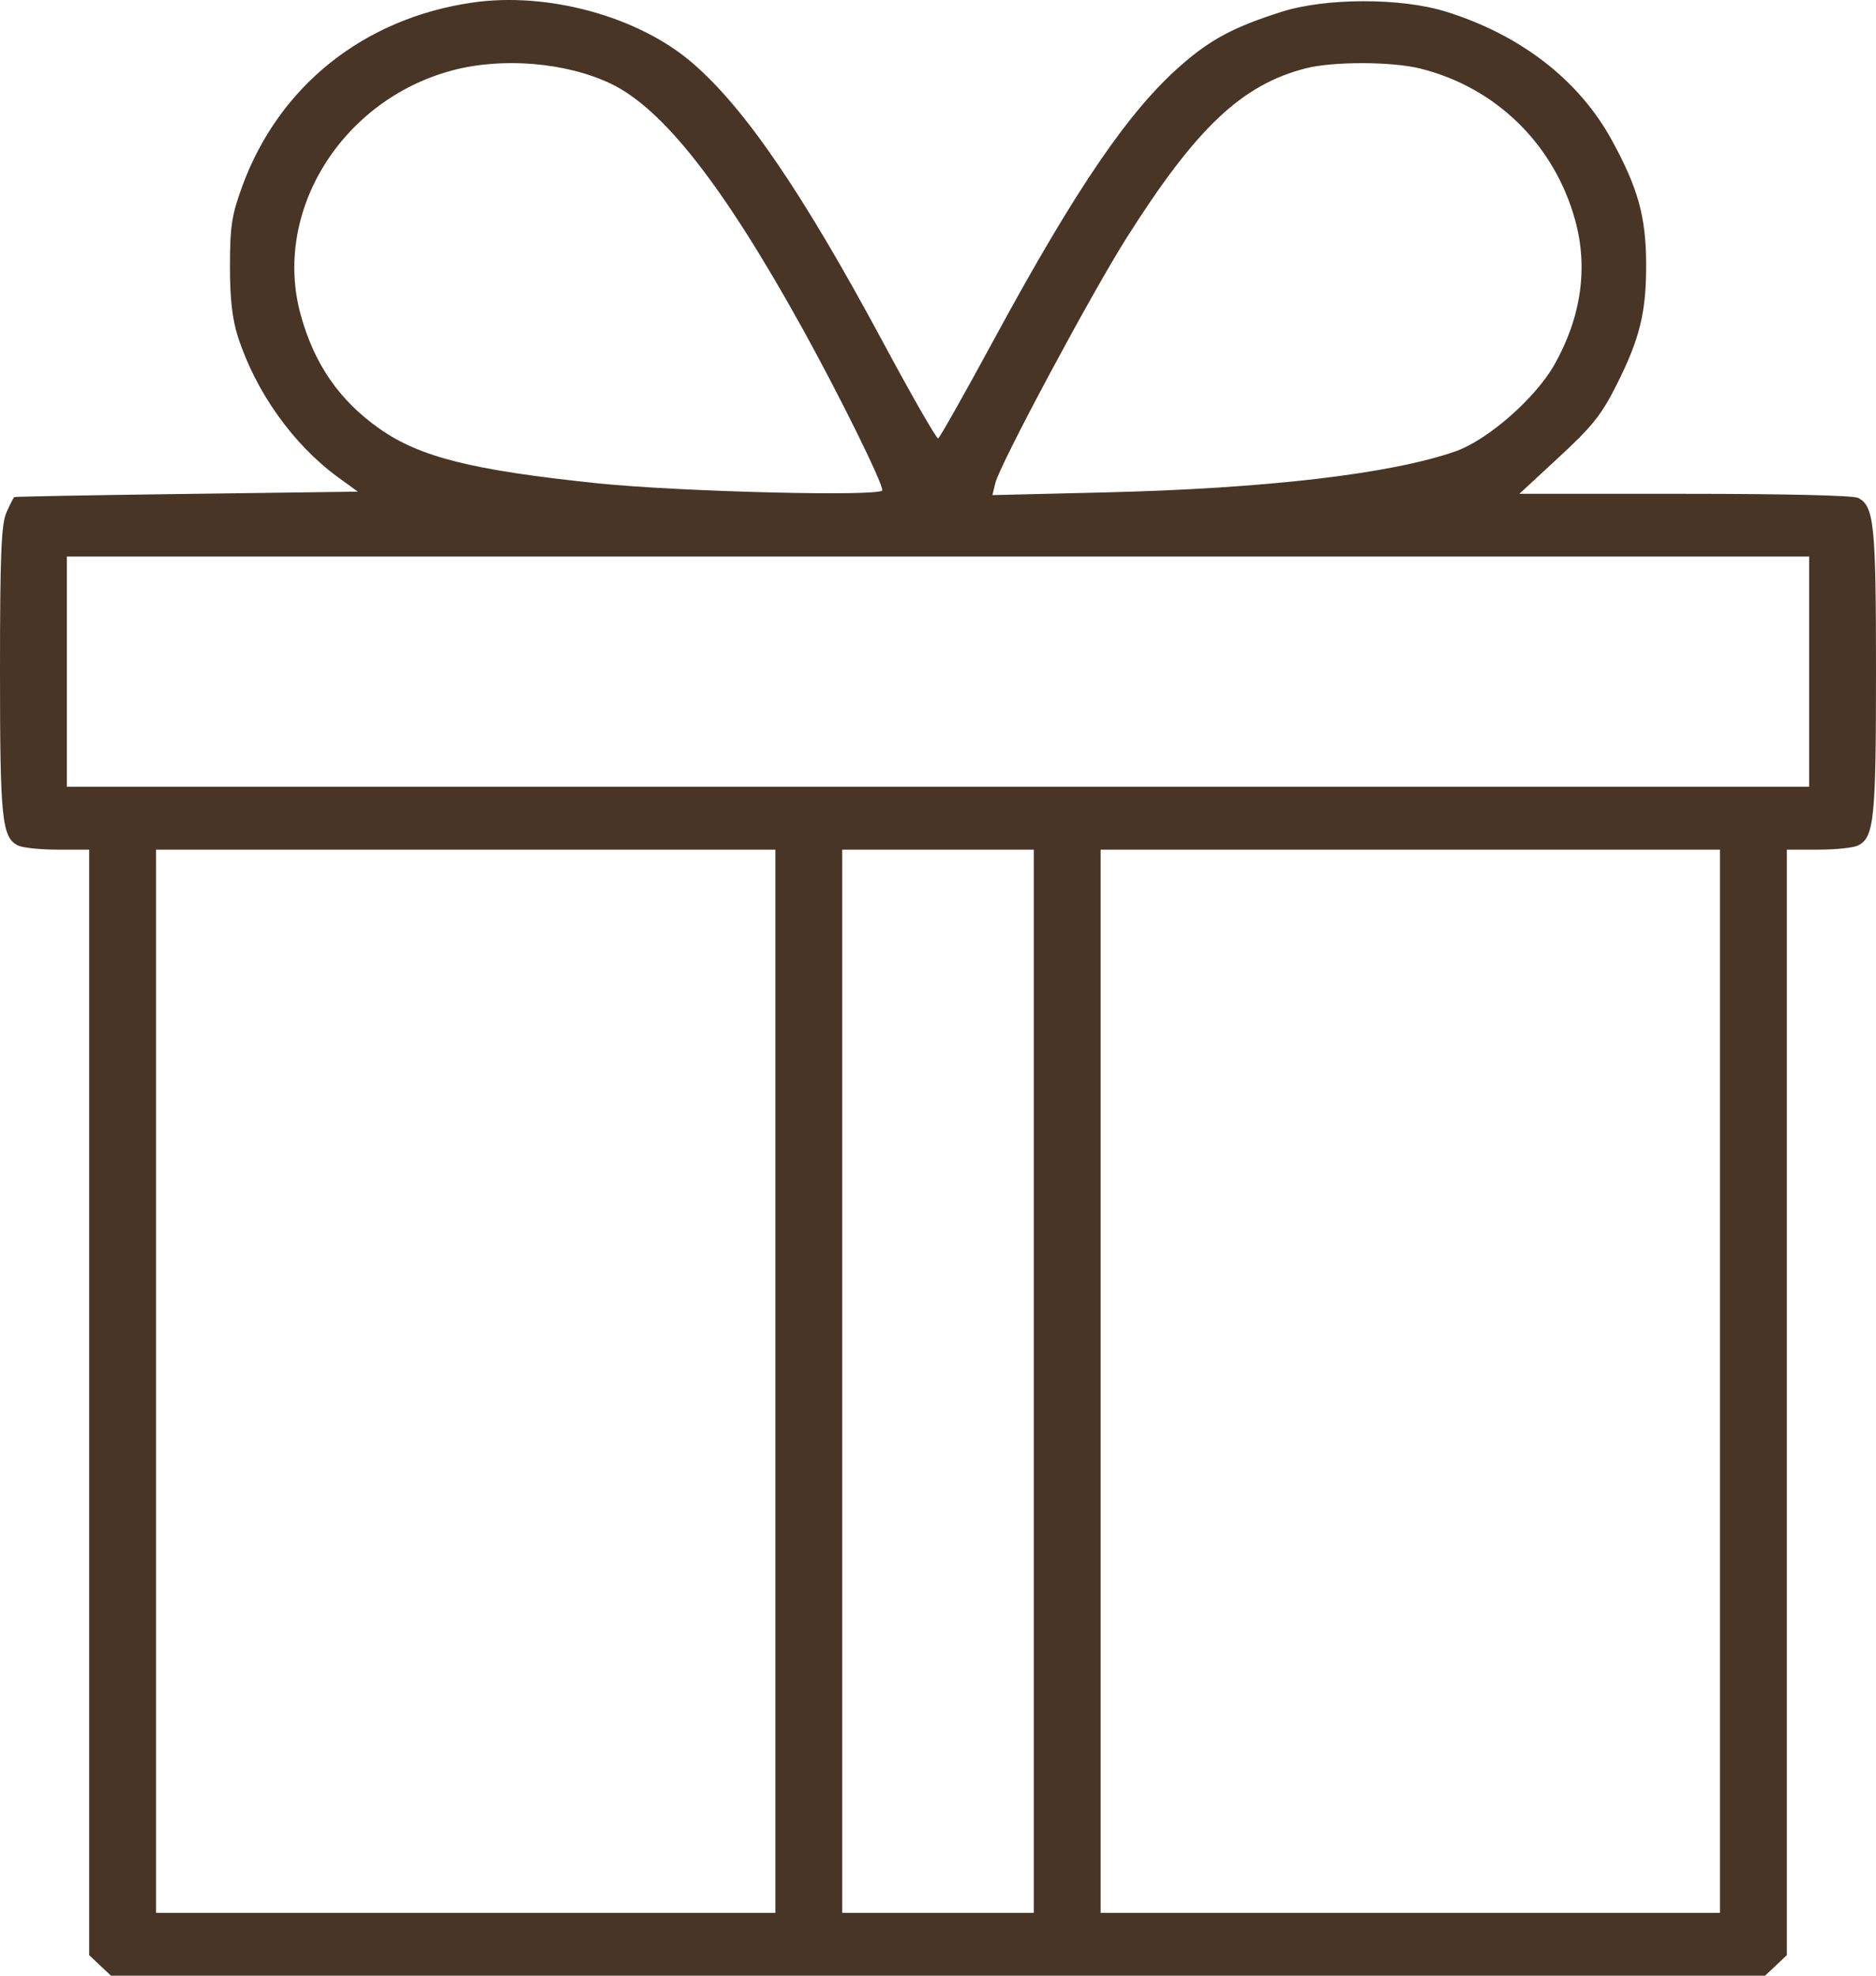
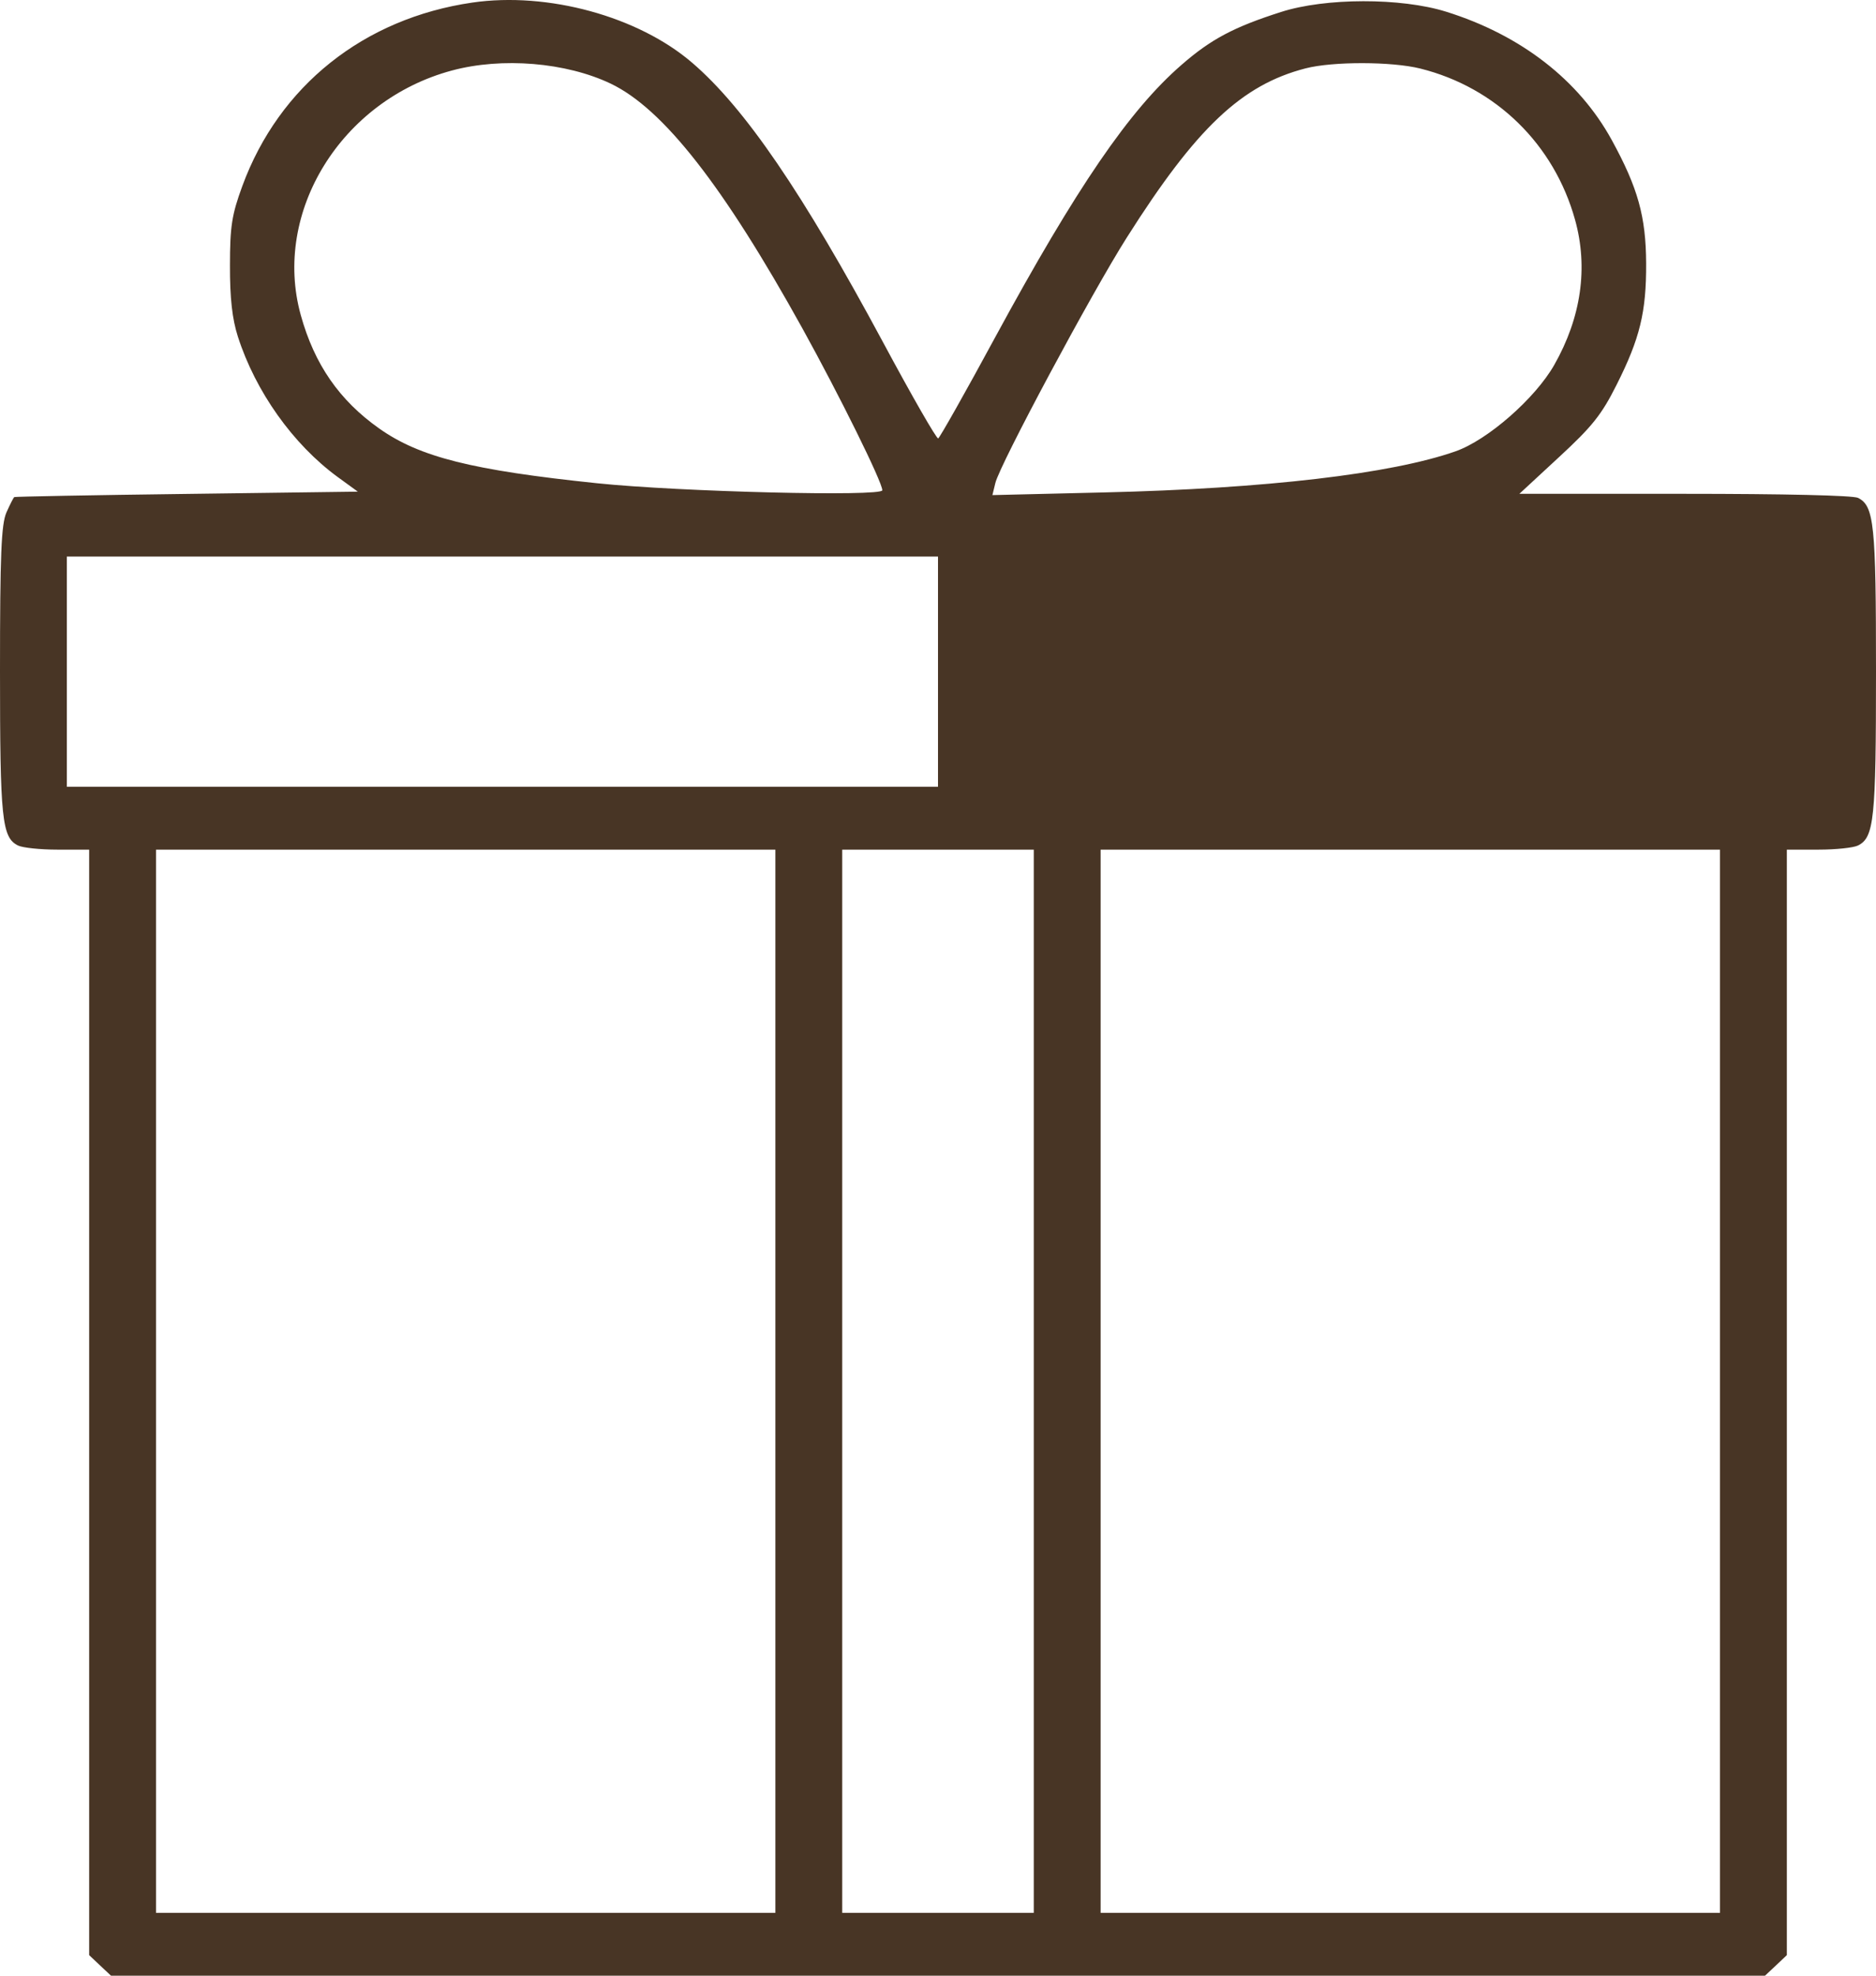
<svg xmlns="http://www.w3.org/2000/svg" width="19" height="20" viewBox="0 0 19 20" fill="none">
-   <path fill-rule="evenodd" clip-rule="evenodd" d="M4.784 0.026C3.684 0.186 2.826 0.87 2.454 1.884C2.348 2.173 2.329 2.291 2.329 2.689C2.328 3.017 2.352 3.23 2.409 3.407C2.588 3.964 2.967 4.497 3.419 4.828L3.624 4.977L1.891 5C0.938 5.012 0.152 5.027 0.144 5.032C0.137 5.037 0.101 5.107 0.065 5.188C0.013 5.307 0 5.615 0 6.792C0 8.293 0.019 8.477 0.182 8.559C0.228 8.582 0.408 8.601 0.584 8.601H0.903V14.196V19.792L1.013 19.896L1.124 20H9.5H17.876L17.987 19.896L18.097 19.792V14.196V8.601H18.416C18.592 8.601 18.772 8.582 18.818 8.559C18.981 8.477 19 8.293 19 6.8C19 5.306 18.981 5.122 18.818 5.04C18.768 5.015 18.067 4.999 17.061 4.999H15.388L15.789 4.628C16.126 4.317 16.221 4.198 16.372 3.897C16.609 3.427 16.674 3.159 16.672 2.668C16.67 2.192 16.589 1.902 16.324 1.418C15.991 0.81 15.402 0.354 14.645 0.118C14.189 -0.024 13.424 -0.023 12.975 0.121C12.496 0.274 12.264 0.397 11.966 0.657C11.439 1.114 10.903 1.898 10.082 3.409C9.779 3.969 9.517 4.432 9.502 4.438C9.486 4.445 9.234 4.006 8.943 3.464C8.13 1.952 7.543 1.092 7.01 0.635C6.464 0.166 5.547 -0.085 4.784 0.026ZM4.576 0.714C3.457 1.015 2.757 2.147 3.046 3.189C3.184 3.688 3.437 4.053 3.841 4.338C4.25 4.627 4.78 4.76 6.048 4.892C6.883 4.979 8.936 5.029 8.936 4.963C8.936 4.88 8.501 4.001 8.127 3.325C7.327 1.881 6.717 1.101 6.186 0.847C5.734 0.631 5.085 0.577 4.576 0.714ZM13.223 0.692C12.575 0.859 12.115 1.295 11.412 2.405C11.057 2.964 10.127 4.7 10.081 4.889L10.051 5.012L11.179 4.985C12.823 4.946 14.091 4.797 14.741 4.569C15.067 4.455 15.55 4.032 15.742 3.693C16.014 3.214 16.087 2.709 15.952 2.225C15.74 1.461 15.151 0.885 14.385 0.694C14.096 0.622 13.499 0.621 13.223 0.692ZM0.677 6.8V7.965H9.5H18.323V6.8V5.634H9.5H0.677V6.8ZM1.58 13.982V19.364H4.716H7.853V13.982V8.601H4.716H1.58V13.982ZM8.53 13.982V19.364H9.5H10.47V13.982V8.601H9.5H8.53V13.982ZM11.147 13.982V19.364H14.284H17.42V13.982V8.601H14.284H11.147V13.982Z" fill="#483525" />
+   <path fill-rule="evenodd" clip-rule="evenodd" d="M4.784 0.026C3.684 0.186 2.826 0.87 2.454 1.884C2.348 2.173 2.329 2.291 2.329 2.689C2.328 3.017 2.352 3.23 2.409 3.407C2.588 3.964 2.967 4.497 3.419 4.828L3.624 4.977L1.891 5C0.938 5.012 0.152 5.027 0.144 5.032C0.137 5.037 0.101 5.107 0.065 5.188C0.013 5.307 0 5.615 0 6.792C0 8.293 0.019 8.477 0.182 8.559C0.228 8.582 0.408 8.601 0.584 8.601H0.903V14.196V19.792L1.013 19.896L1.124 20H9.5H17.876L17.987 19.896L18.097 19.792V14.196V8.601H18.416C18.592 8.601 18.772 8.582 18.818 8.559C18.981 8.477 19 8.293 19 6.8C19 5.306 18.981 5.122 18.818 5.04C18.768 5.015 18.067 4.999 17.061 4.999H15.388L15.789 4.628C16.126 4.317 16.221 4.198 16.372 3.897C16.609 3.427 16.674 3.159 16.672 2.668C16.67 2.192 16.589 1.902 16.324 1.418C15.991 0.81 15.402 0.354 14.645 0.118C14.189 -0.024 13.424 -0.023 12.975 0.121C12.496 0.274 12.264 0.397 11.966 0.657C11.439 1.114 10.903 1.898 10.082 3.409C9.779 3.969 9.517 4.432 9.502 4.438C9.486 4.445 9.234 4.006 8.943 3.464C8.13 1.952 7.543 1.092 7.01 0.635C6.464 0.166 5.547 -0.085 4.784 0.026ZM4.576 0.714C3.457 1.015 2.757 2.147 3.046 3.189C3.184 3.688 3.437 4.053 3.841 4.338C4.25 4.627 4.78 4.76 6.048 4.892C6.883 4.979 8.936 5.029 8.936 4.963C8.936 4.88 8.501 4.001 8.127 3.325C7.327 1.881 6.717 1.101 6.186 0.847C5.734 0.631 5.085 0.577 4.576 0.714ZM13.223 0.692C12.575 0.859 12.115 1.295 11.412 2.405C11.057 2.964 10.127 4.7 10.081 4.889L10.051 5.012L11.179 4.985C12.823 4.946 14.091 4.797 14.741 4.569C15.067 4.455 15.55 4.032 15.742 3.693C16.014 3.214 16.087 2.709 15.952 2.225C15.74 1.461 15.151 0.885 14.385 0.694C14.096 0.622 13.499 0.621 13.223 0.692ZM0.677 6.8V7.965H9.5V6.8V5.634H9.5H0.677V6.8ZM1.58 13.982V19.364H4.716H7.853V13.982V8.601H4.716H1.58V13.982ZM8.53 13.982V19.364H9.5H10.47V13.982V8.601H9.5H8.53V13.982ZM11.147 13.982V19.364H14.284H17.42V13.982V8.601H14.284H11.147V13.982Z" fill="#483525" />
</svg>